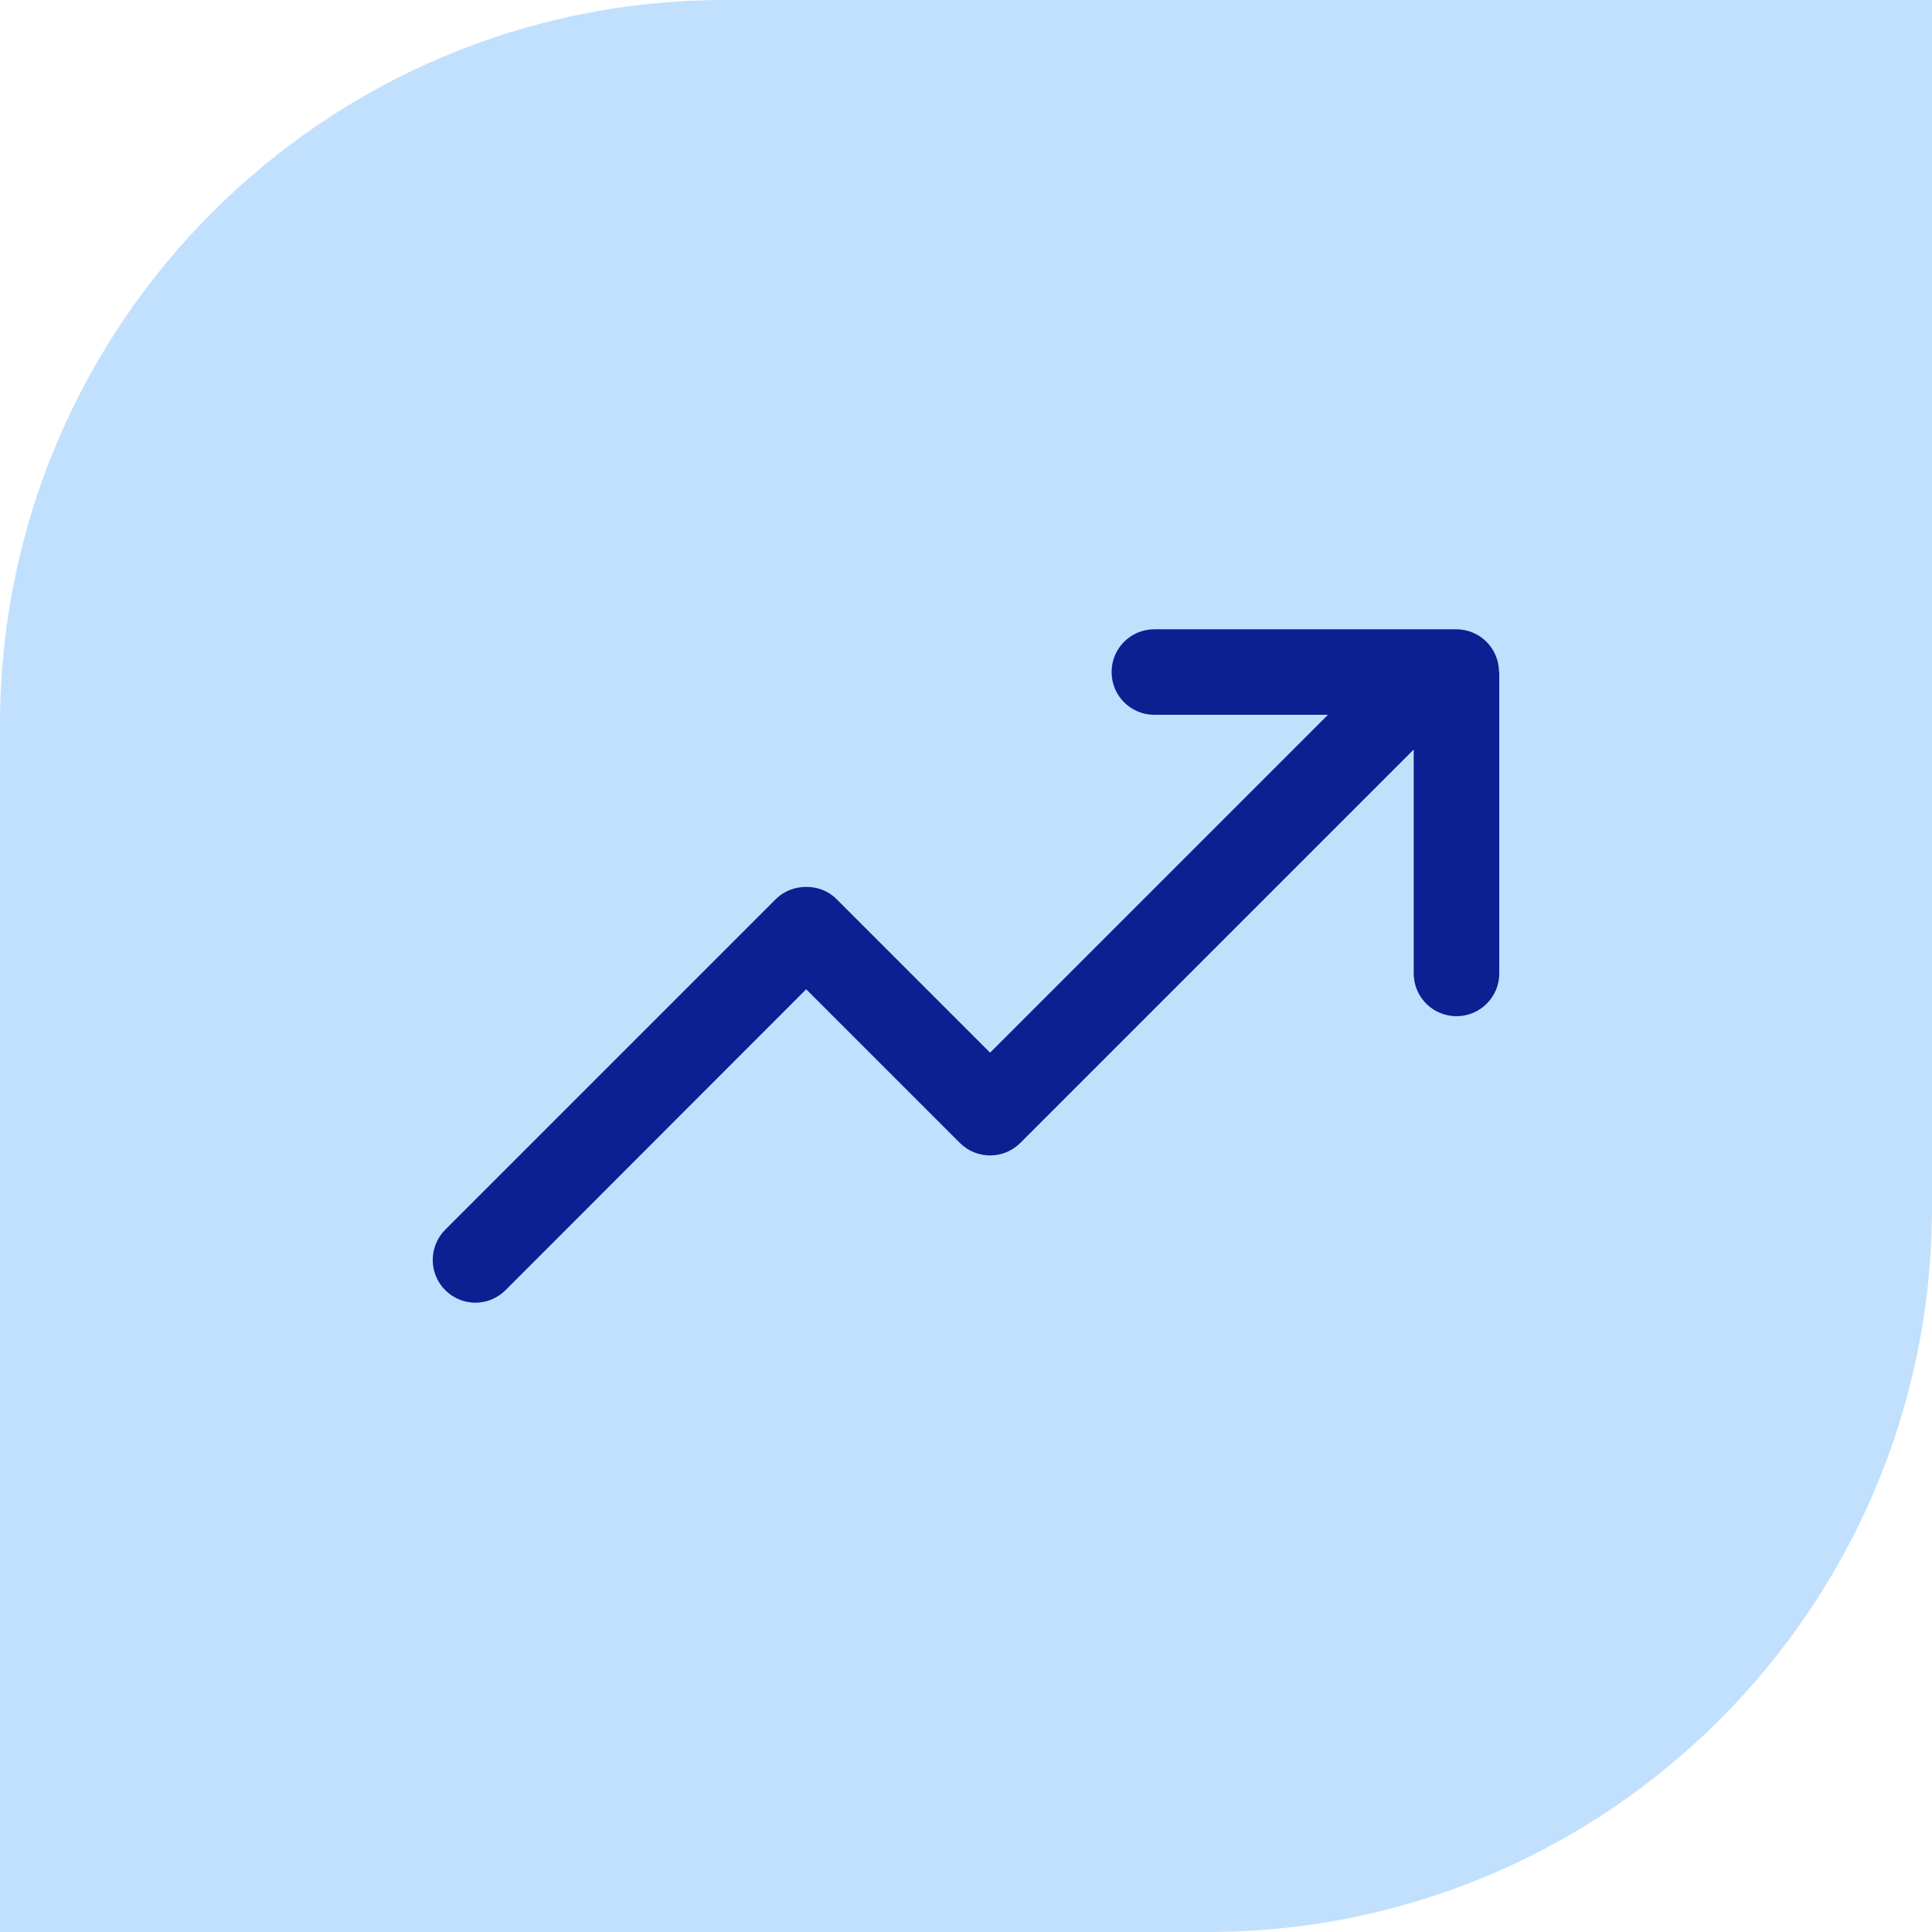
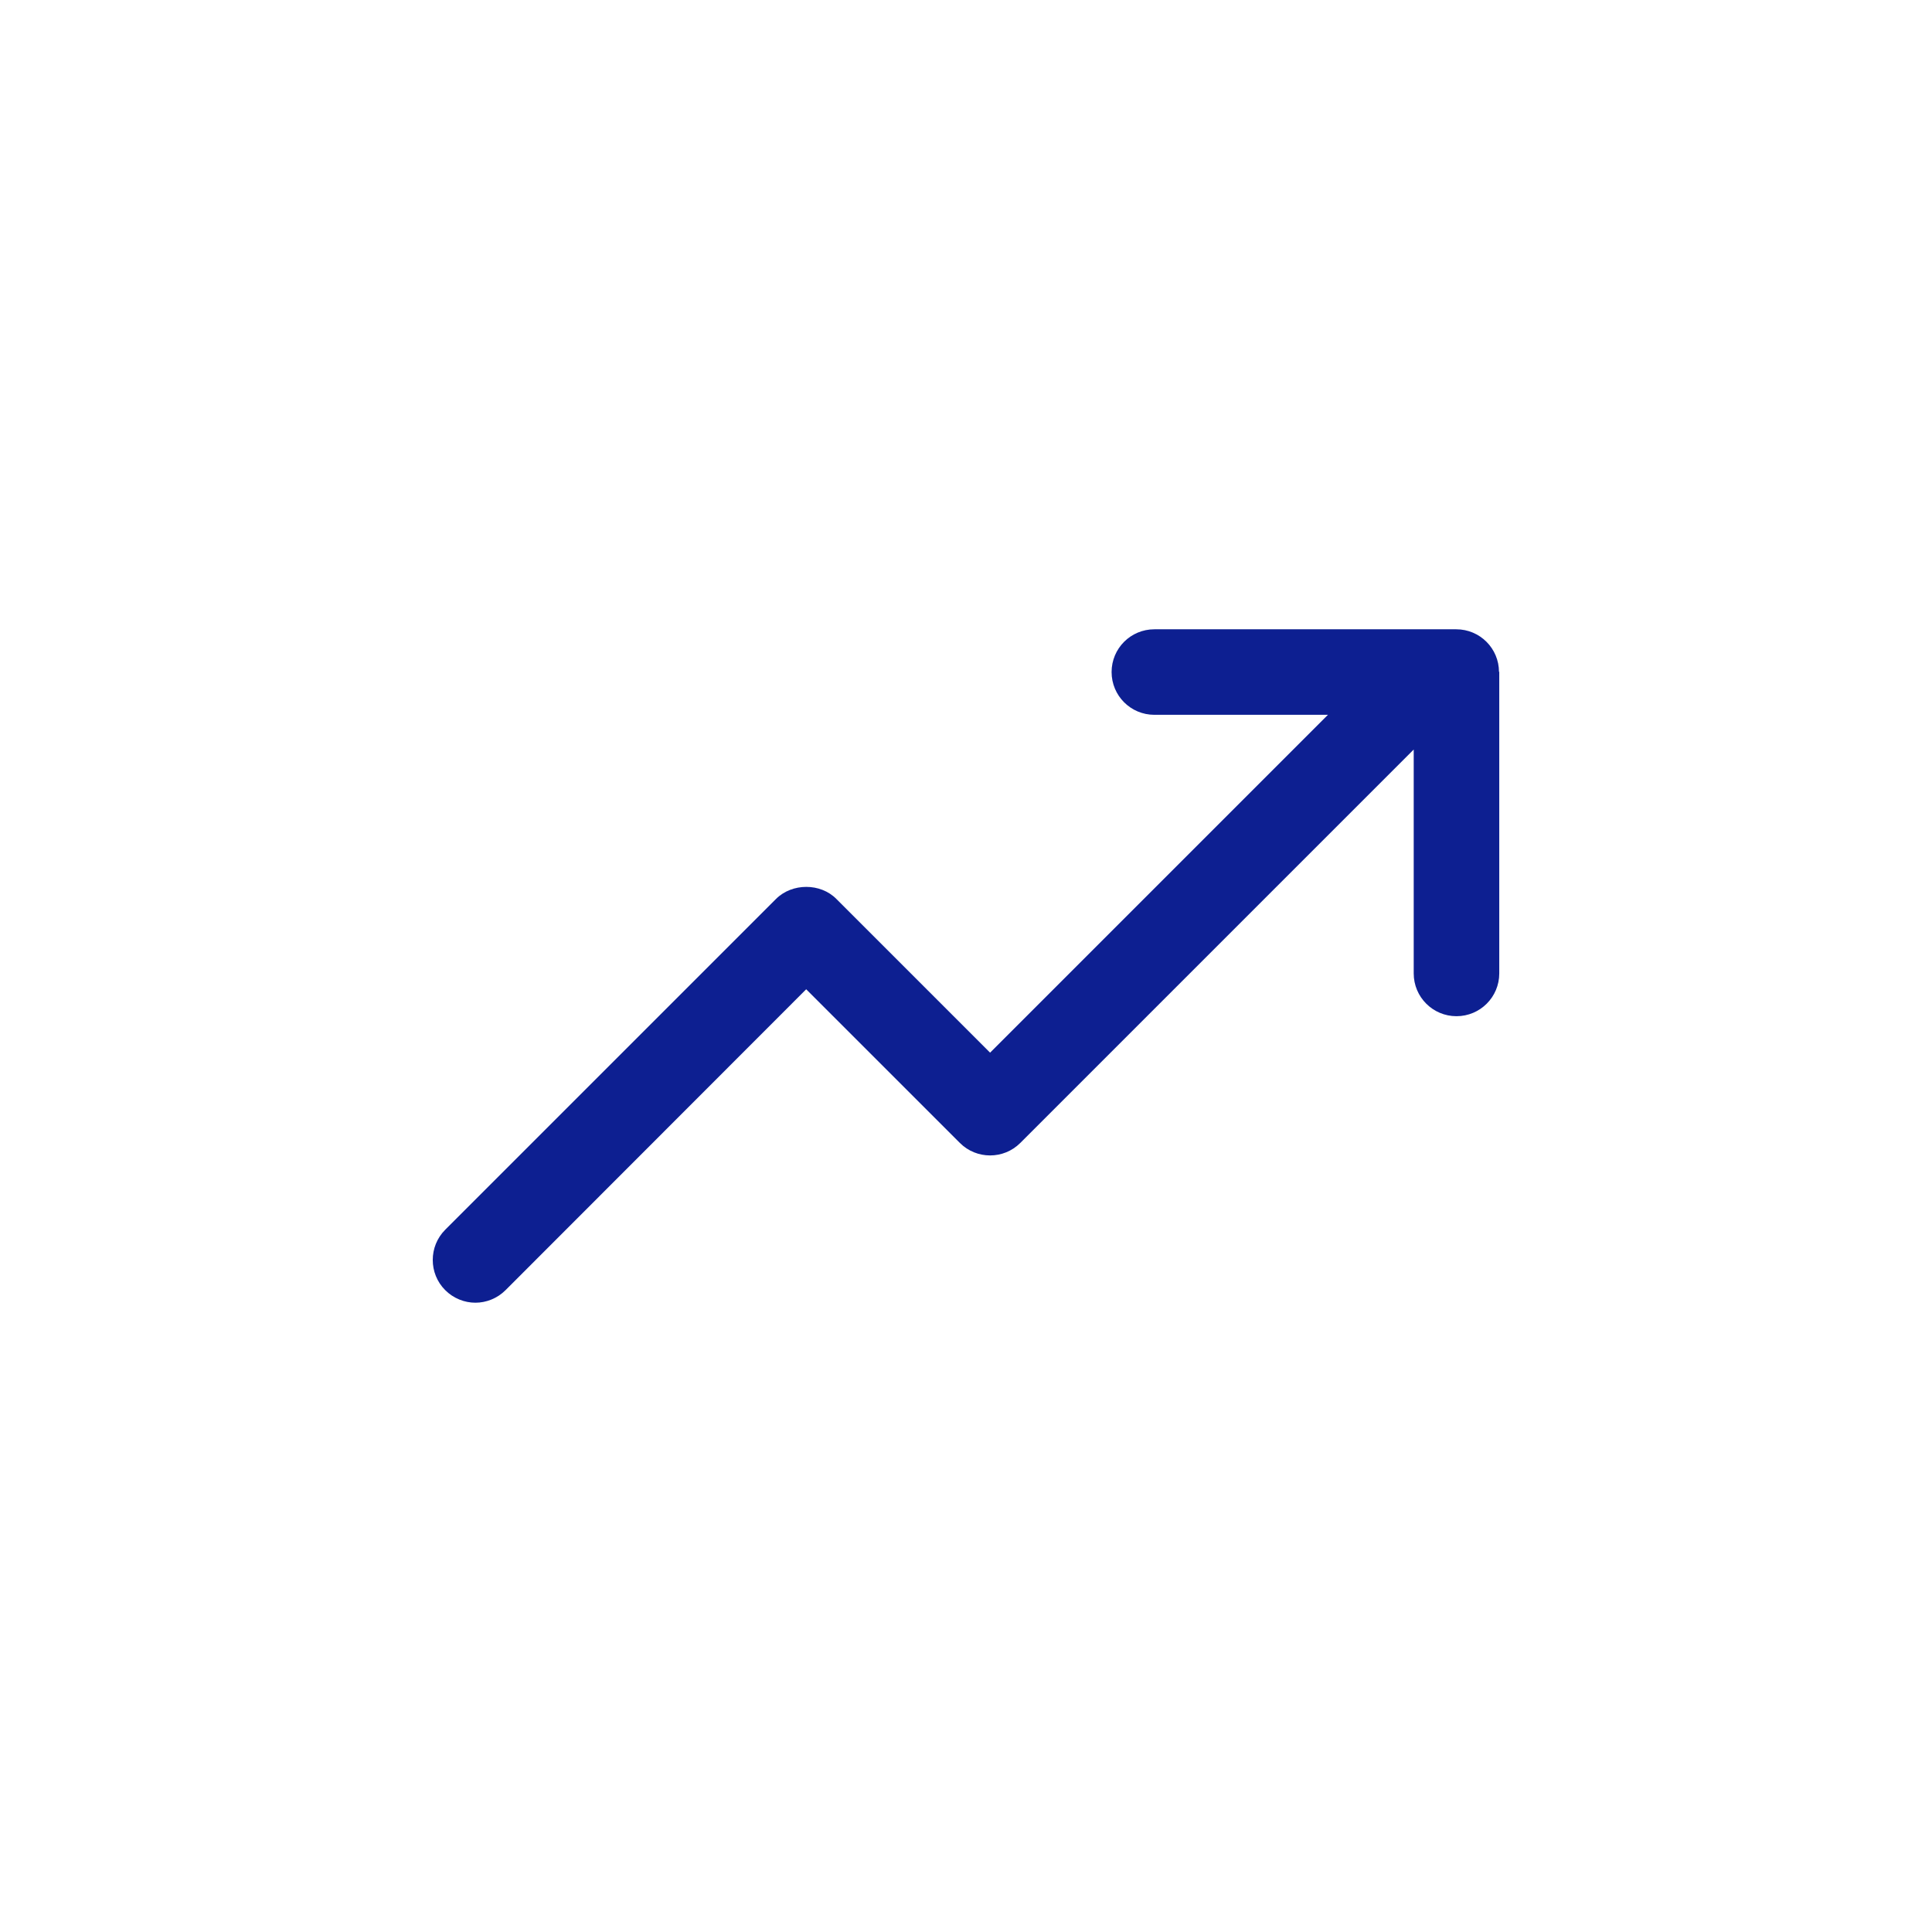
<svg xmlns="http://www.w3.org/2000/svg" fill="none" viewBox="0 0 64 64" height="64" width="64">
-   <path fill="#C1E0FE" d="M24 0H64V40C64 53.247 53.247 64 40 64H0V24C0 10.753 10.753 0 24 0Z" />
  <path fill="#0D1F91" d="M49.665 22.246V32.246C49.665 33.029 49.031 33.663 48.248 33.663C47.465 33.663 46.831 33.029 46.831 32.246V24.829L33.798 37.862C33.248 38.413 32.348 38.413 31.798 37.862L26.706 32.771L16.748 42.737C16.473 43.013 16.106 43.154 15.748 43.154C15.39 43.154 15.023 43.013 14.748 42.737C14.198 42.188 14.198 41.288 14.748 40.737L25.706 29.779C26.24 29.246 27.181 29.246 27.706 29.779L32.798 34.871L43.99 23.679H38.24C37.456 23.679 36.823 23.046 36.823 22.262C36.823 21.479 37.456 20.846 38.24 20.846H48.24C49.023 20.846 49.656 21.479 49.656 22.262L49.665 22.246Z" />
</svg>